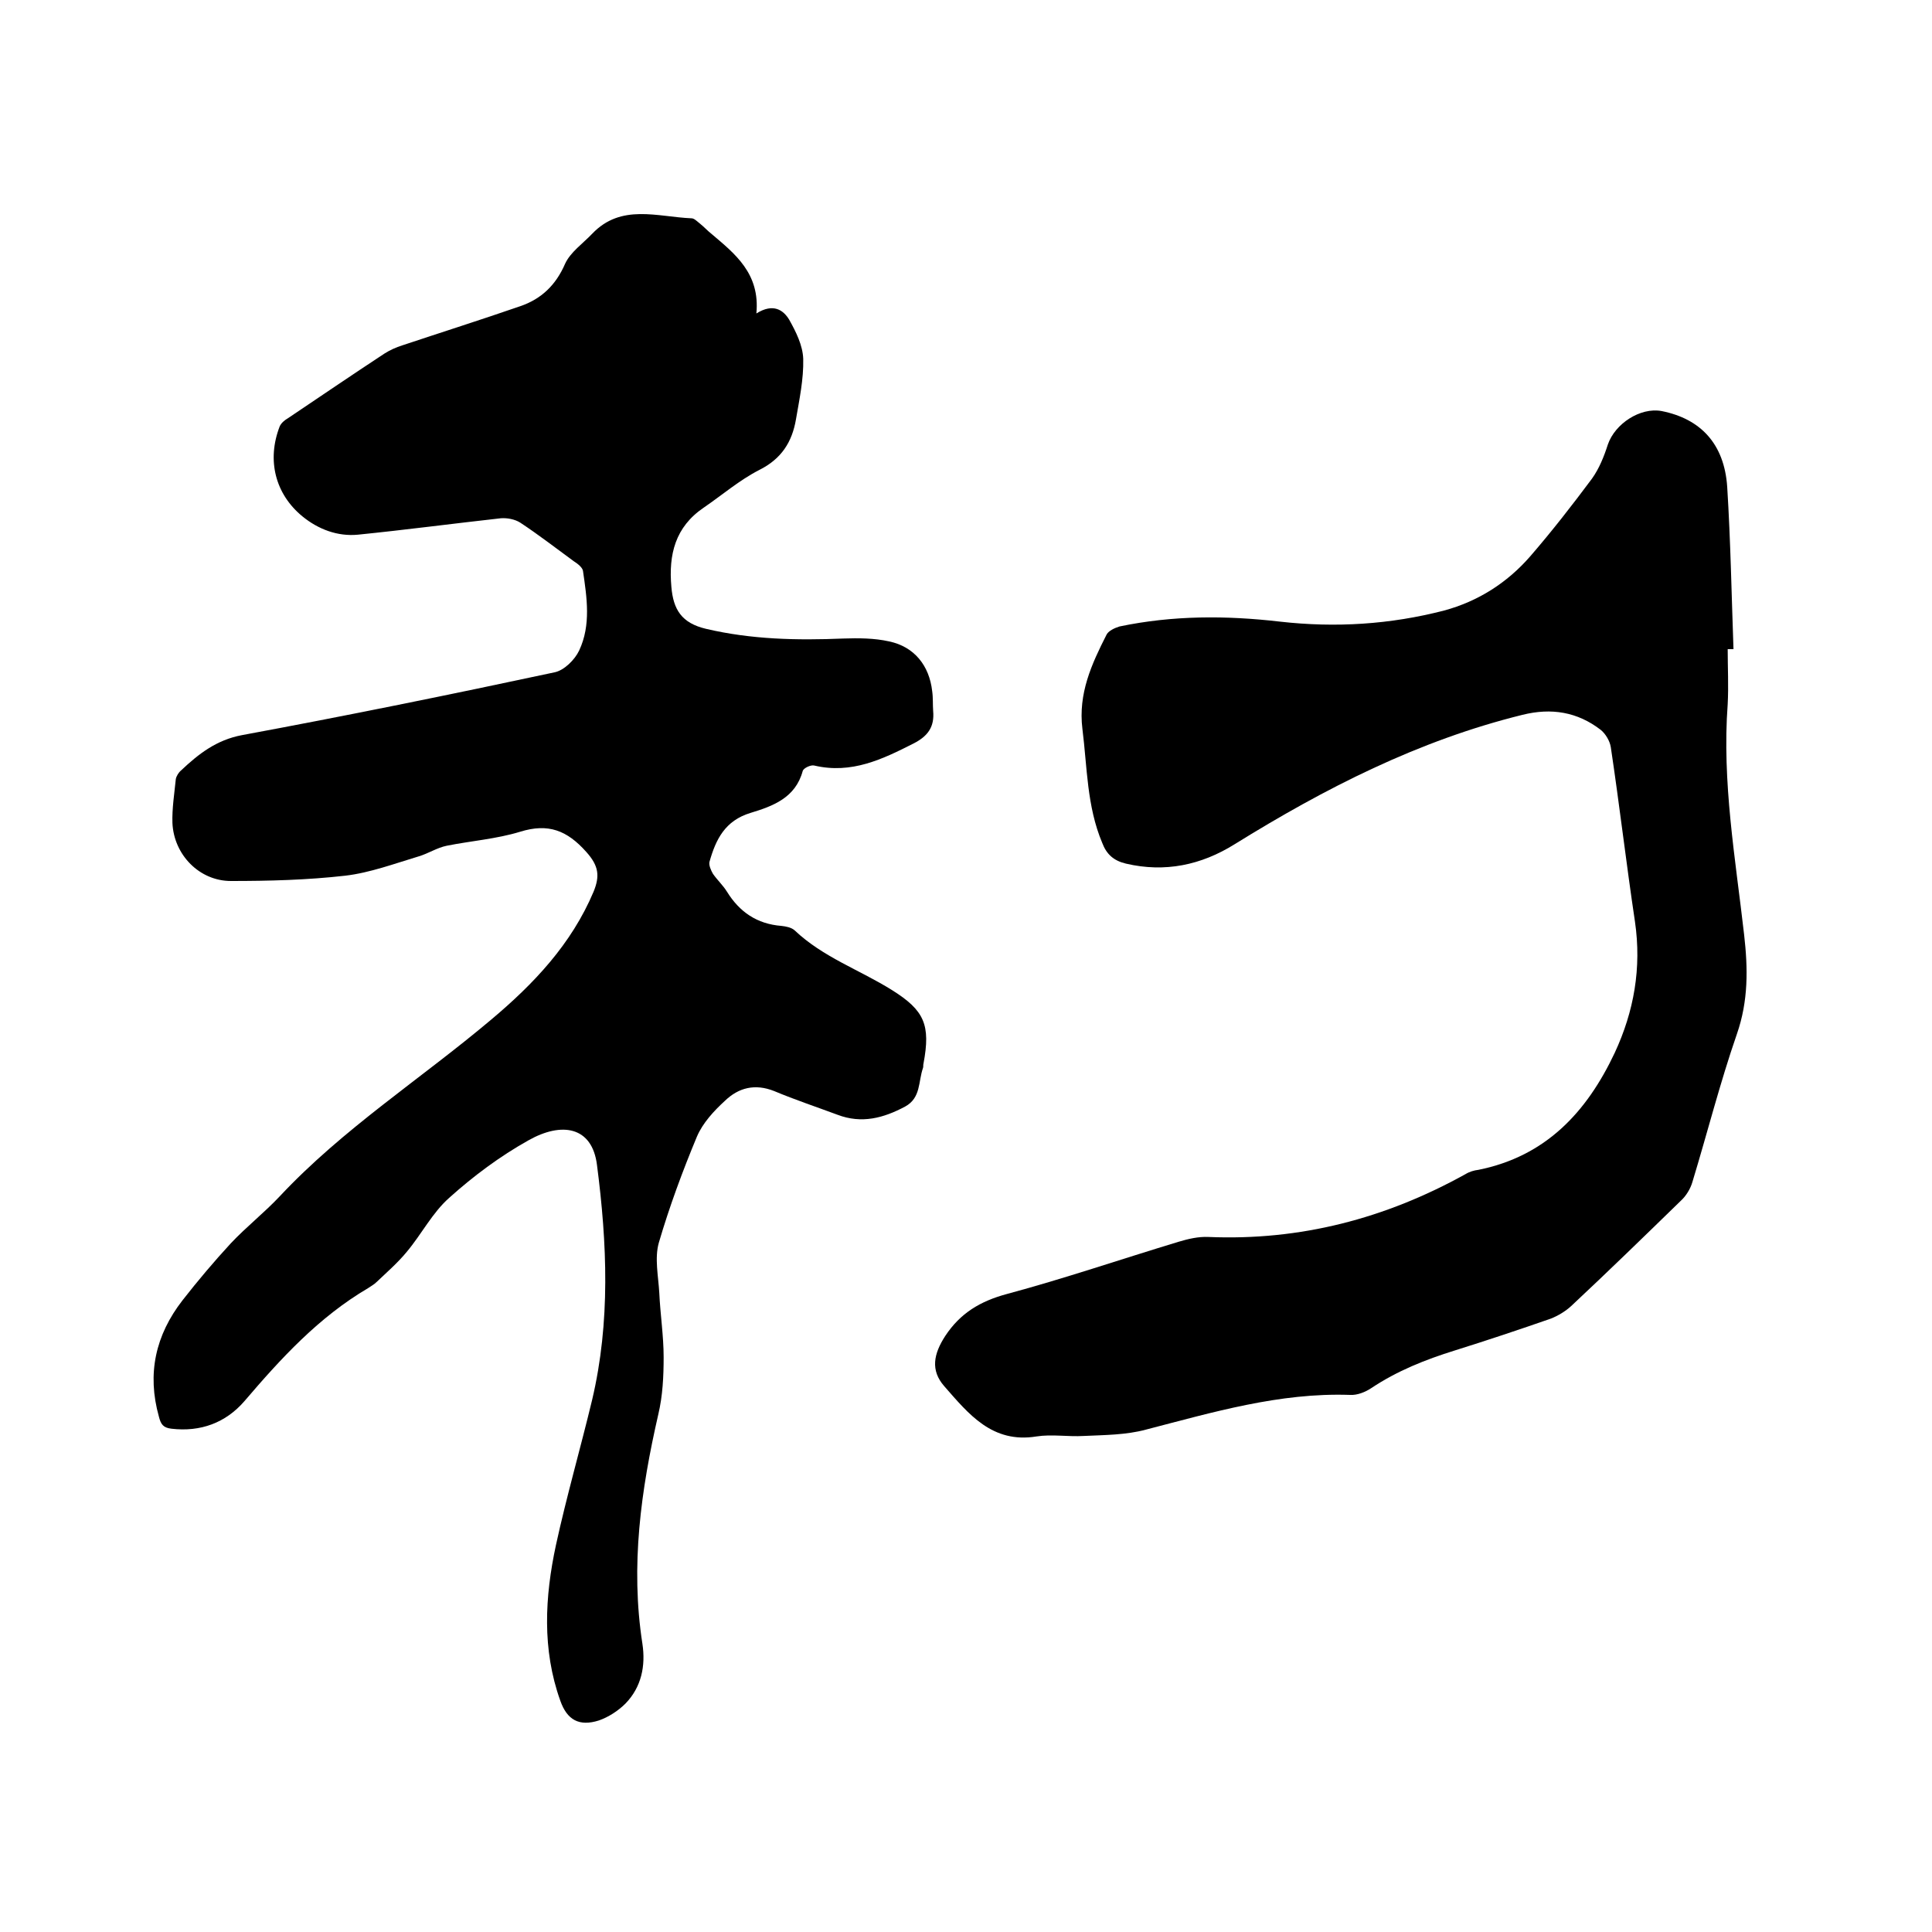
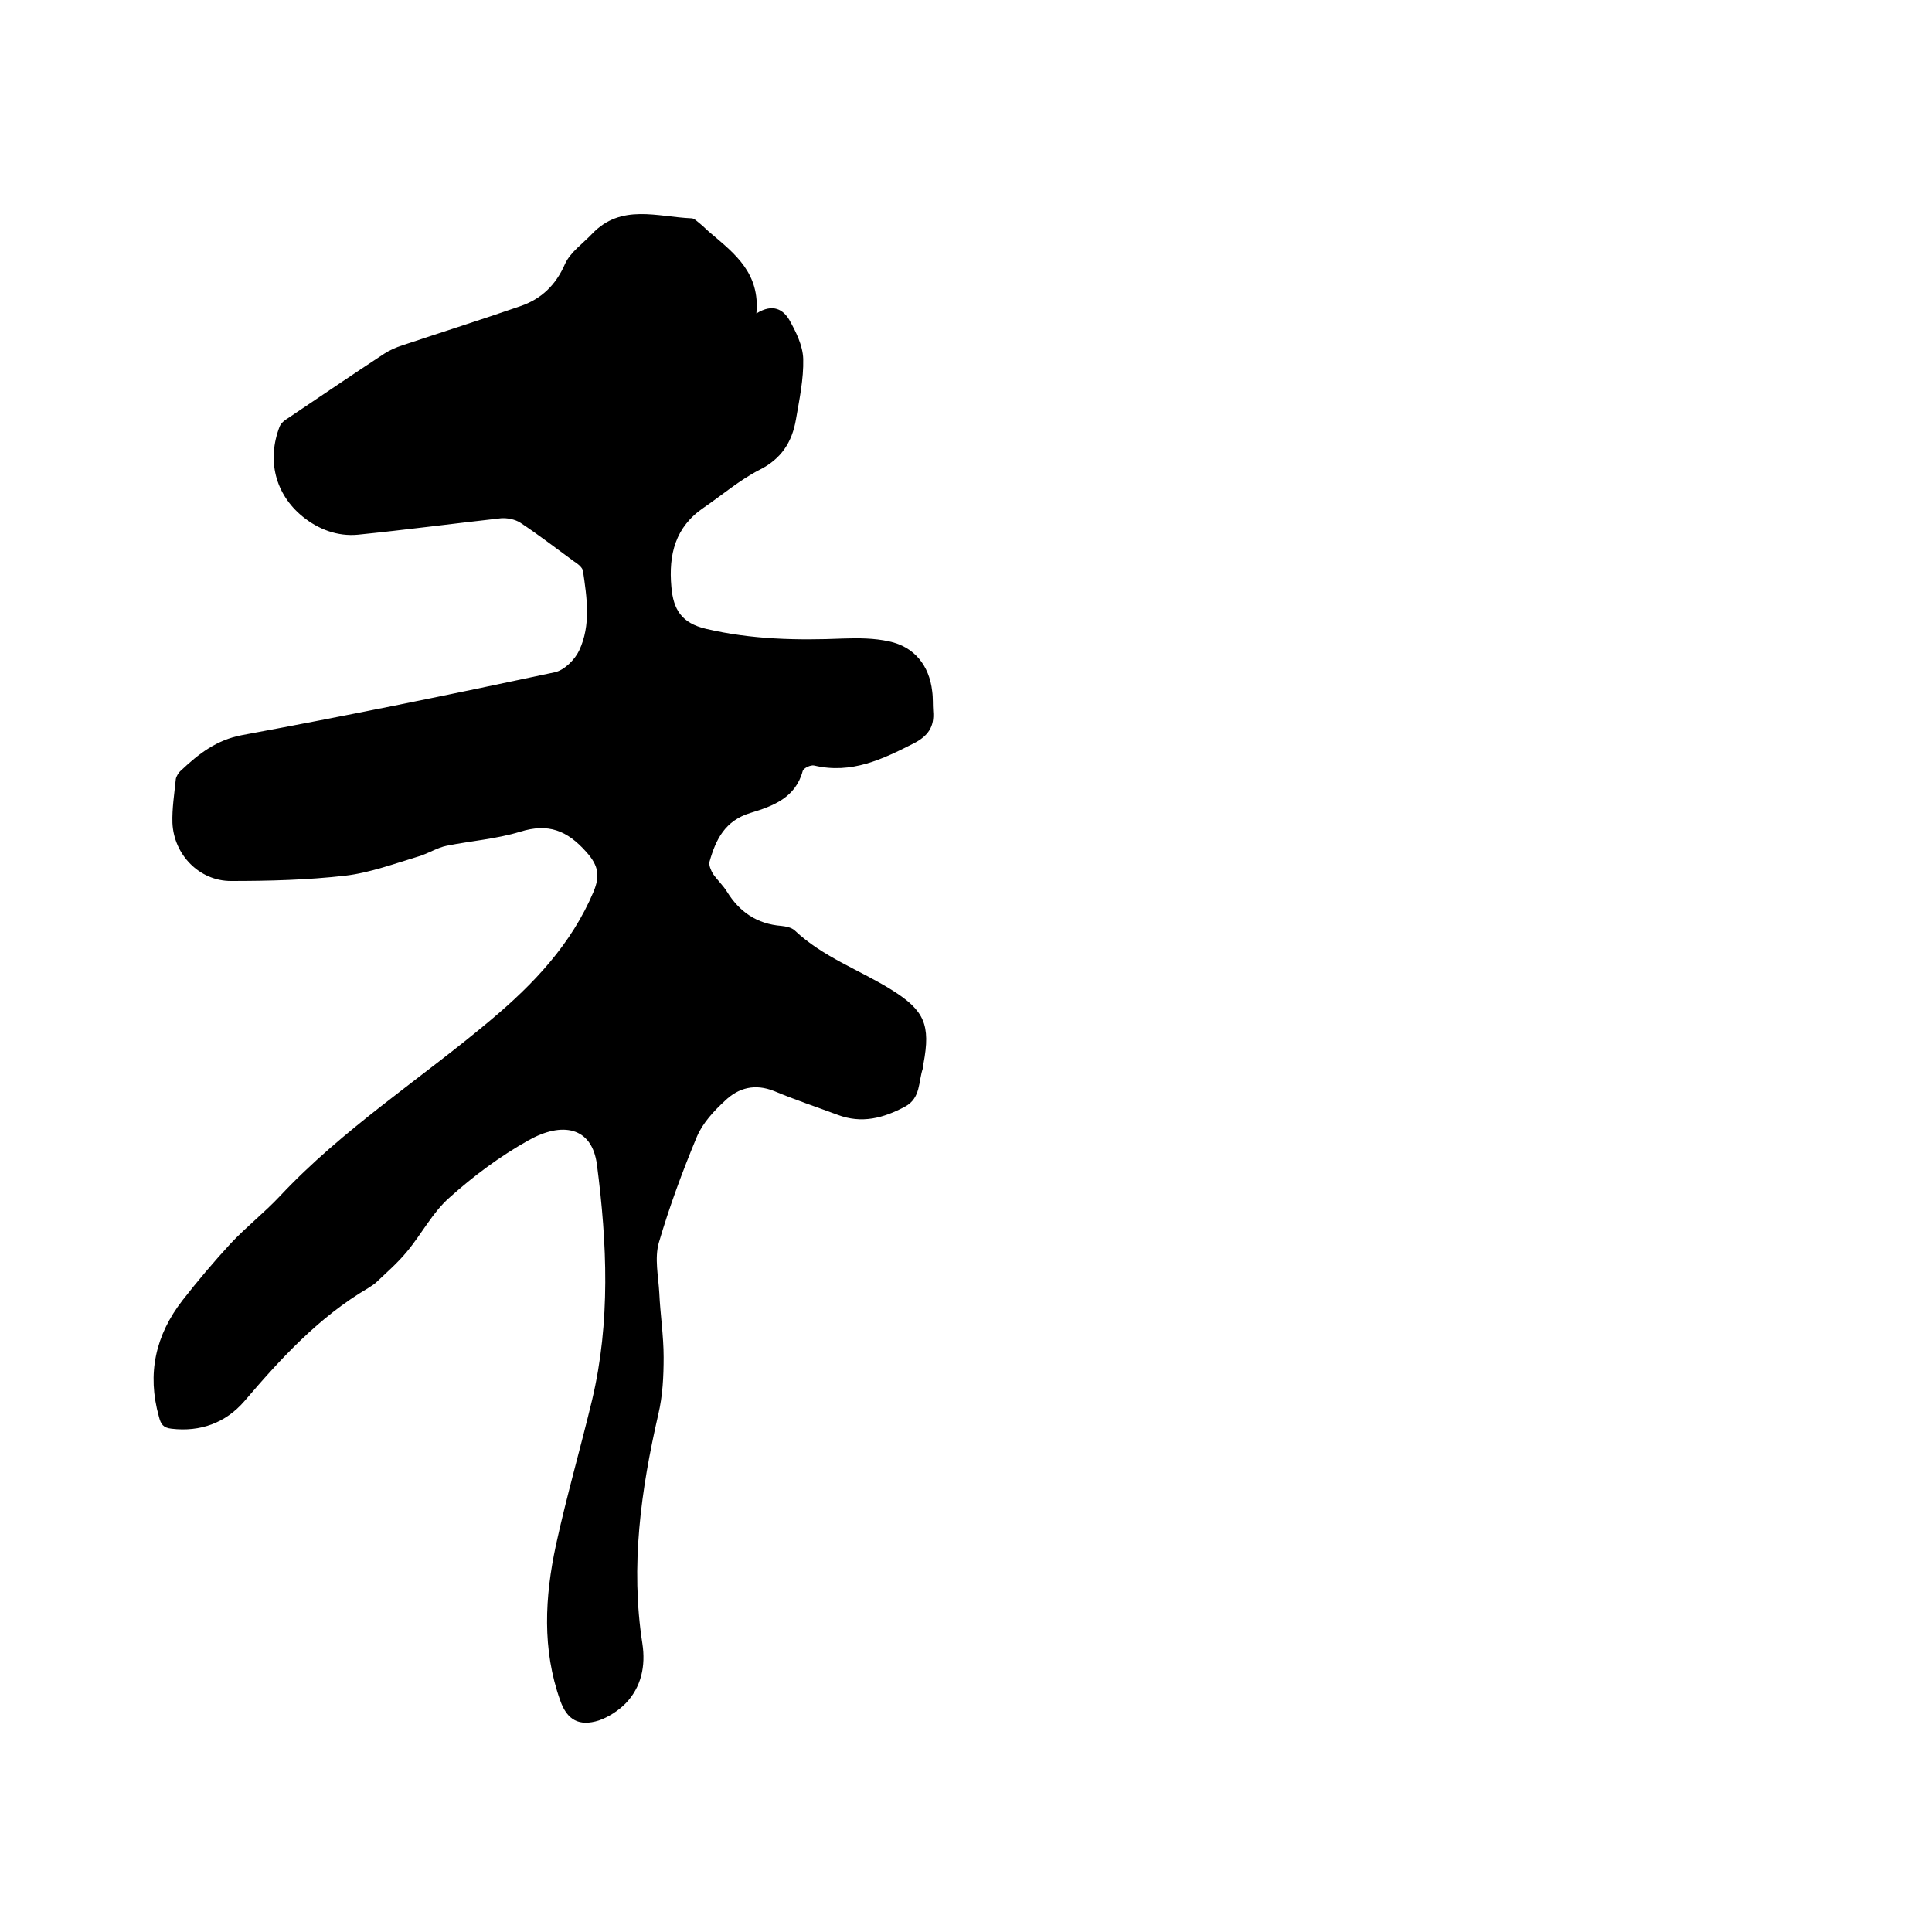
<svg xmlns="http://www.w3.org/2000/svg" enable-background="new 0 0 400 400" viewBox="0 0 400 400">
  <path d="m156.6 64.9c3.5-2.2 5.6-.7 6.8 1.3 1.4 2.5 2.8 5.3 2.9 8.1.1 4.2-.8 8.4-1.5 12.5-.8 4.7-3 8.2-7.6 10.5-4.1 2.1-7.7 5.2-11.5 7.8-5.9 4-7.3 9.7-6.7 16.4.4 4.7 2.1 7.5 7.2 8.7 9.4 2.2 18.8 2.4 28.4 2 3.1-.1 6.4-.1 9.5.6 5.2 1.1 8.3 5 8.9 10.3.2 1.4.1 2.8.2 4.1.3 3.3-1.1 5.2-4 6.7-6.5 3.3-12.9 6.4-20.6 4.6-.7-.2-2.2.5-2.4 1.1-1.5 5.6-6.2 7.3-10.8 8.7-5.3 1.6-7.2 5.5-8.5 10.1-.2.7.3 1.8.7 2.5.9 1.3 2.1 2.4 2.9 3.7 2.6 4.2 6.2 6.7 11.3 7.1.9.1 2 .3 2.7.9 5.9 5.6 13.5 8.2 20.2 12.4s8 7.2 6.5 15.2c-.1.3 0 .6-.1.9-1 2.8-.4 6.2-3.7 8-4.5 2.4-9 3.6-14 1.7-4.3-1.6-8.8-3.1-13.1-4.9-4-1.6-7.4-.7-10.2 2-2.3 2.1-4.6 4.6-5.8 7.4-3 7.2-5.7 14.5-7.9 22-.9 3.2-.1 6.9.1 10.4.2 4.4.9 8.9.9 13.3 0 4-.2 8-1.1 11.8-3.6 15.7-5.8 31.4-3.3 47.5.7 4.6-.2 9-3.5 12.4-1.5 1.5-3.5 2.8-5.5 3.5-4.1 1.3-6.6-.1-8-4.1-3.8-10.6-3.2-21.5-.9-32.2 2.2-10.1 5.1-20.1 7.5-30.1 3.8-16.1 3.1-32.4 1-48.6-1-8-7.3-9-14.2-5.1-5.9 3.3-11.4 7.4-16.4 11.9-3.5 3.1-5.7 7.5-8.8 11.2-1.9 2.3-4.1 4.2-6.2 6.2-.5.5-1.2.9-1.8 1.3-10.2 6-18 14.5-25.6 23.4-3.9 4.5-9.1 6.4-15.1 5.7-1.7-.2-2.2-.9-2.6-2.5-2.5-8.9-.7-16.9 4.9-24.1 3.2-4.1 6.5-8 10-11.8 3.2-3.4 6.9-6.3 10.1-9.7 13.1-14 29.2-24.3 43.8-36.6 8.8-7.4 16.6-15.6 21.2-26.5 1.3-3.2 1.1-5.3-1.5-8.2-4-4.5-7.9-6-13.7-4.2-4.9 1.5-10.2 1.9-15.2 2.9-2 .4-3.8 1.6-5.8 2.2-5 1.5-10.1 3.4-15.2 4-7.9.9-15.8 1.1-23.7 1.1-6.5 0-11.8-5.4-12.1-12-.1-3 .4-6.1.7-9.1.1-.6.6-1.4 1.1-1.8 3.6-3.4 7.3-6.3 12.6-7.3 21.6-4 43.2-8.4 64.7-13 2-.4 4.2-2.6 5.1-4.5 2.5-5.3 1.6-11 .8-16.5-.1-.7-1.1-1.5-1.9-2-3.7-2.7-7.3-5.5-11.1-8-1.1-.7-2.7-1-4-.9-9.9 1.1-19.7 2.4-29.6 3.4-4.2.4-8.2-1.1-11.5-3.8-5.6-4.6-7.4-11.6-4.7-18.6.3-.7 1-1.3 1.7-1.7 6.7-4.5 13.3-9 20-13.4 1.1-.7 2.4-1.3 3.7-1.7 8.1-2.7 16.3-5.3 24.4-8.1 4.4-1.5 7.4-4.4 9.3-8.8 1.1-2.4 3.7-4.2 5.6-6.2 6-6.3 13.5-3.5 20.6-3.2.5 0 1.1.6 1.6 1 .9.7 1.7 1.6 2.6 2.3 4.7 4 10 8.1 9.2 16.4z" />
-   <path d="m357.7 134.4c0 3.8.2 7.6 0 11.4-1.2 16.1 1.6 31.9 3.4 47.7.8 7 .9 13.7-1.5 20.6-3.5 10.1-6.1 20.4-9.2 30.6-.4 1.4-1.3 2.9-2.4 3.9-7.5 7.3-15 14.6-22.7 21.8-1.2 1.1-2.7 2-4.2 2.6-6.6 2.3-13.2 4.5-19.9 6.6-6.1 1.9-11.9 4.2-17.3 7.8-1.2.8-2.9 1.5-4.4 1.4-14.6-.5-28.4 3.6-42.3 7.2-4.1 1.1-8.5 1.1-12.8 1.3-3.3.2-6.6-.4-9.8.1-9.2 1.5-14.1-4.7-19.1-10.4-2.9-3.3-2.2-6.7.2-10.4 3.1-4.7 7.2-7.2 12.8-8.7 11.9-3.2 23.6-7.2 35.5-10.8 2-.6 4.1-1.1 6.2-1 19 .8 36.6-3.8 53.2-13 .8-.5 1.8-.8 2.7-.9 13.9-2.8 22.4-11.9 28.2-24.2 4-8.6 5.6-17.6 4.2-27.2-1.8-12-3.2-24.1-5-36.1-.2-1.3-1.1-2.8-2.1-3.6-4.8-3.7-10.2-4.6-16.2-3.1-21.5 5.3-40.9 15.2-59.6 26.8-6.9 4.3-14.4 5.9-22.5 4-2.5-.6-4-1.9-4.9-4.3-3.2-7.6-3.1-15.7-4.1-23.6-.9-7.3 1.9-13.4 5-19.5.4-.8 1.7-1.4 2.7-1.7 11-2.3 22-2.3 33.2-1 11.5 1.3 22.8.6 34-2.3 7-1.9 13-5.7 17.8-11.2 4.5-5.2 8.7-10.6 12.8-16.1 1.5-2.1 2.5-4.6 3.3-7.1 1.5-4.3 6.7-7.7 11.1-6.9 8.1 1.6 13 6.8 13.6 15.7.7 11.2.9 22.4 1.3 33.6-.5 0-.9 0-1.2 0z" />
</svg>